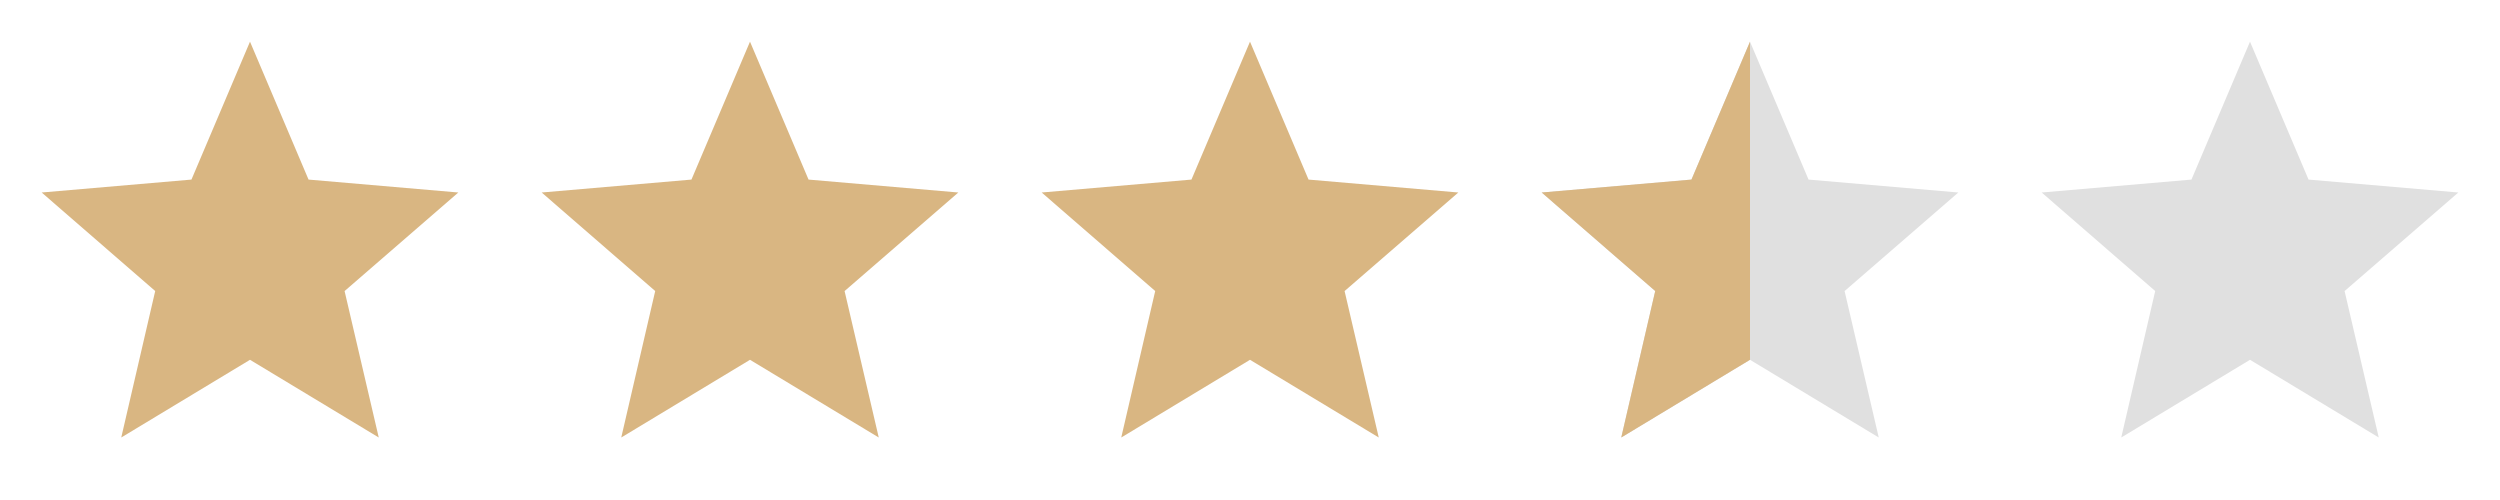
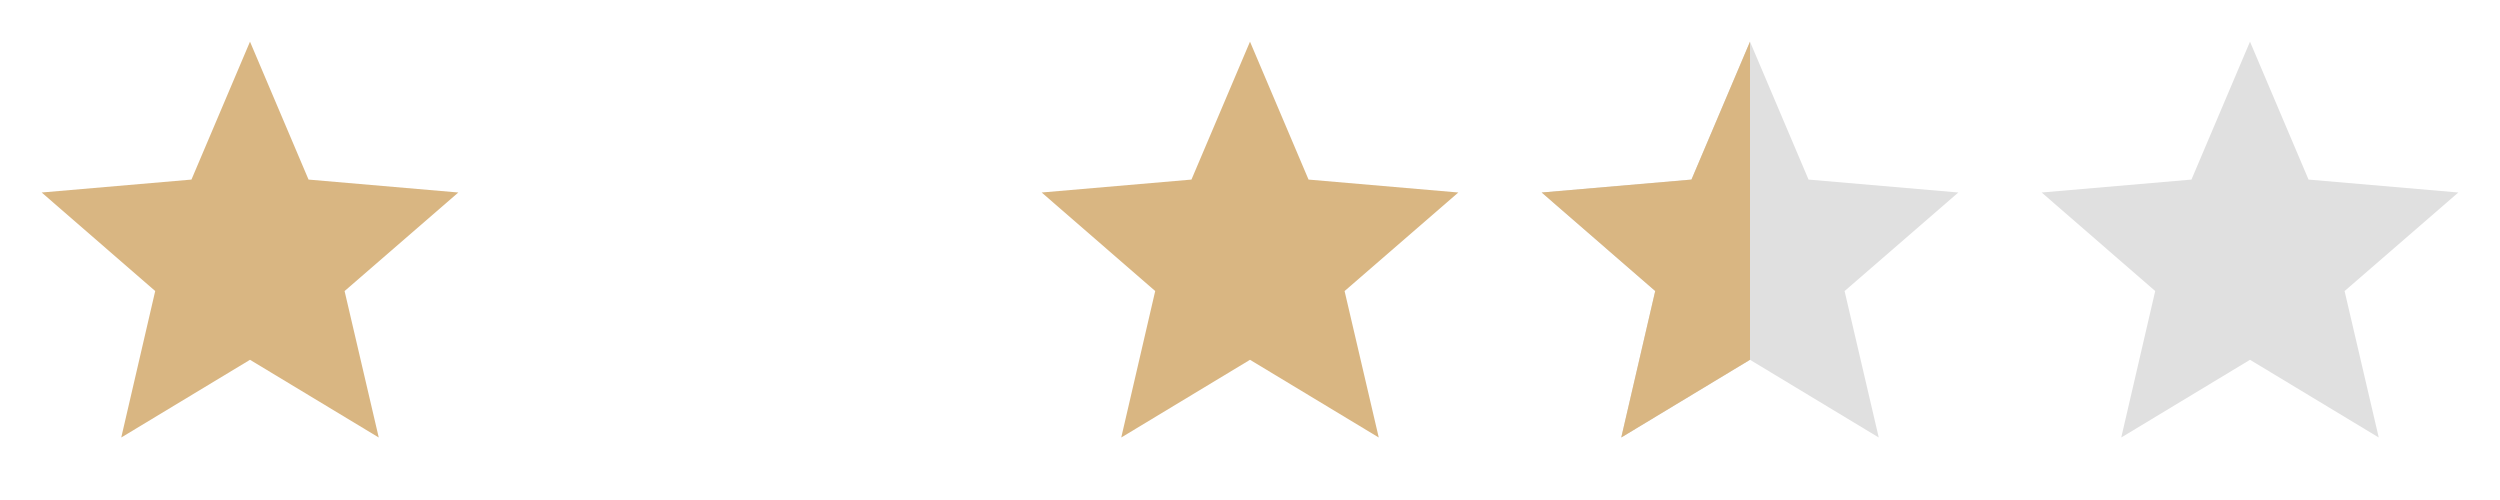
<svg xmlns="http://www.w3.org/2000/svg" width="120" height="24" viewBox="0 0 120 24" fill="none">
  <path d="M108 17.27L114.18 21L112.54 13.97L118 9.24L110.81 8.62L108 2L105.19 8.62L98 9.24L103.45 13.97L101.82 21L108 17.27Z" fill="#E0E0E0" />
  <path d="M84 17.27L90.18 21L88.54 13.97L94 9.24L86.81 8.62L84 2L81.19 8.62L74 9.24L79.45 13.97L77.82 21L84 17.27Z" fill="#E0E0E0" />
  <path d="M84 2L81.19 8.62L74 9.24L79.45 13.97L77.82 21L84 17.27V2Z" fill="#D9B682" />
  <path d="M60 17.27L66.18 21L64.54 13.97L70 9.24L62.81 8.62L60 2L57.19 8.62L50 9.24L55.45 13.97L53.82 21L60 17.27Z" fill="#D9B682" />
-   <path d="M36 17.27L42.18 21L40.54 13.97L46 9.24L38.81 8.62L36 2L33.19 8.62L26 9.24L31.45 13.97L29.82 21L36 17.27Z" fill="#D9B682" />
  <path d="M12 17.27L18.18 21L16.54 13.97L22 9.24L14.81 8.62L12 2L9.19 8.62L2 9.24L7.45 13.97L5.82 21L12 17.27Z" fill="#D9B682" />
</svg>